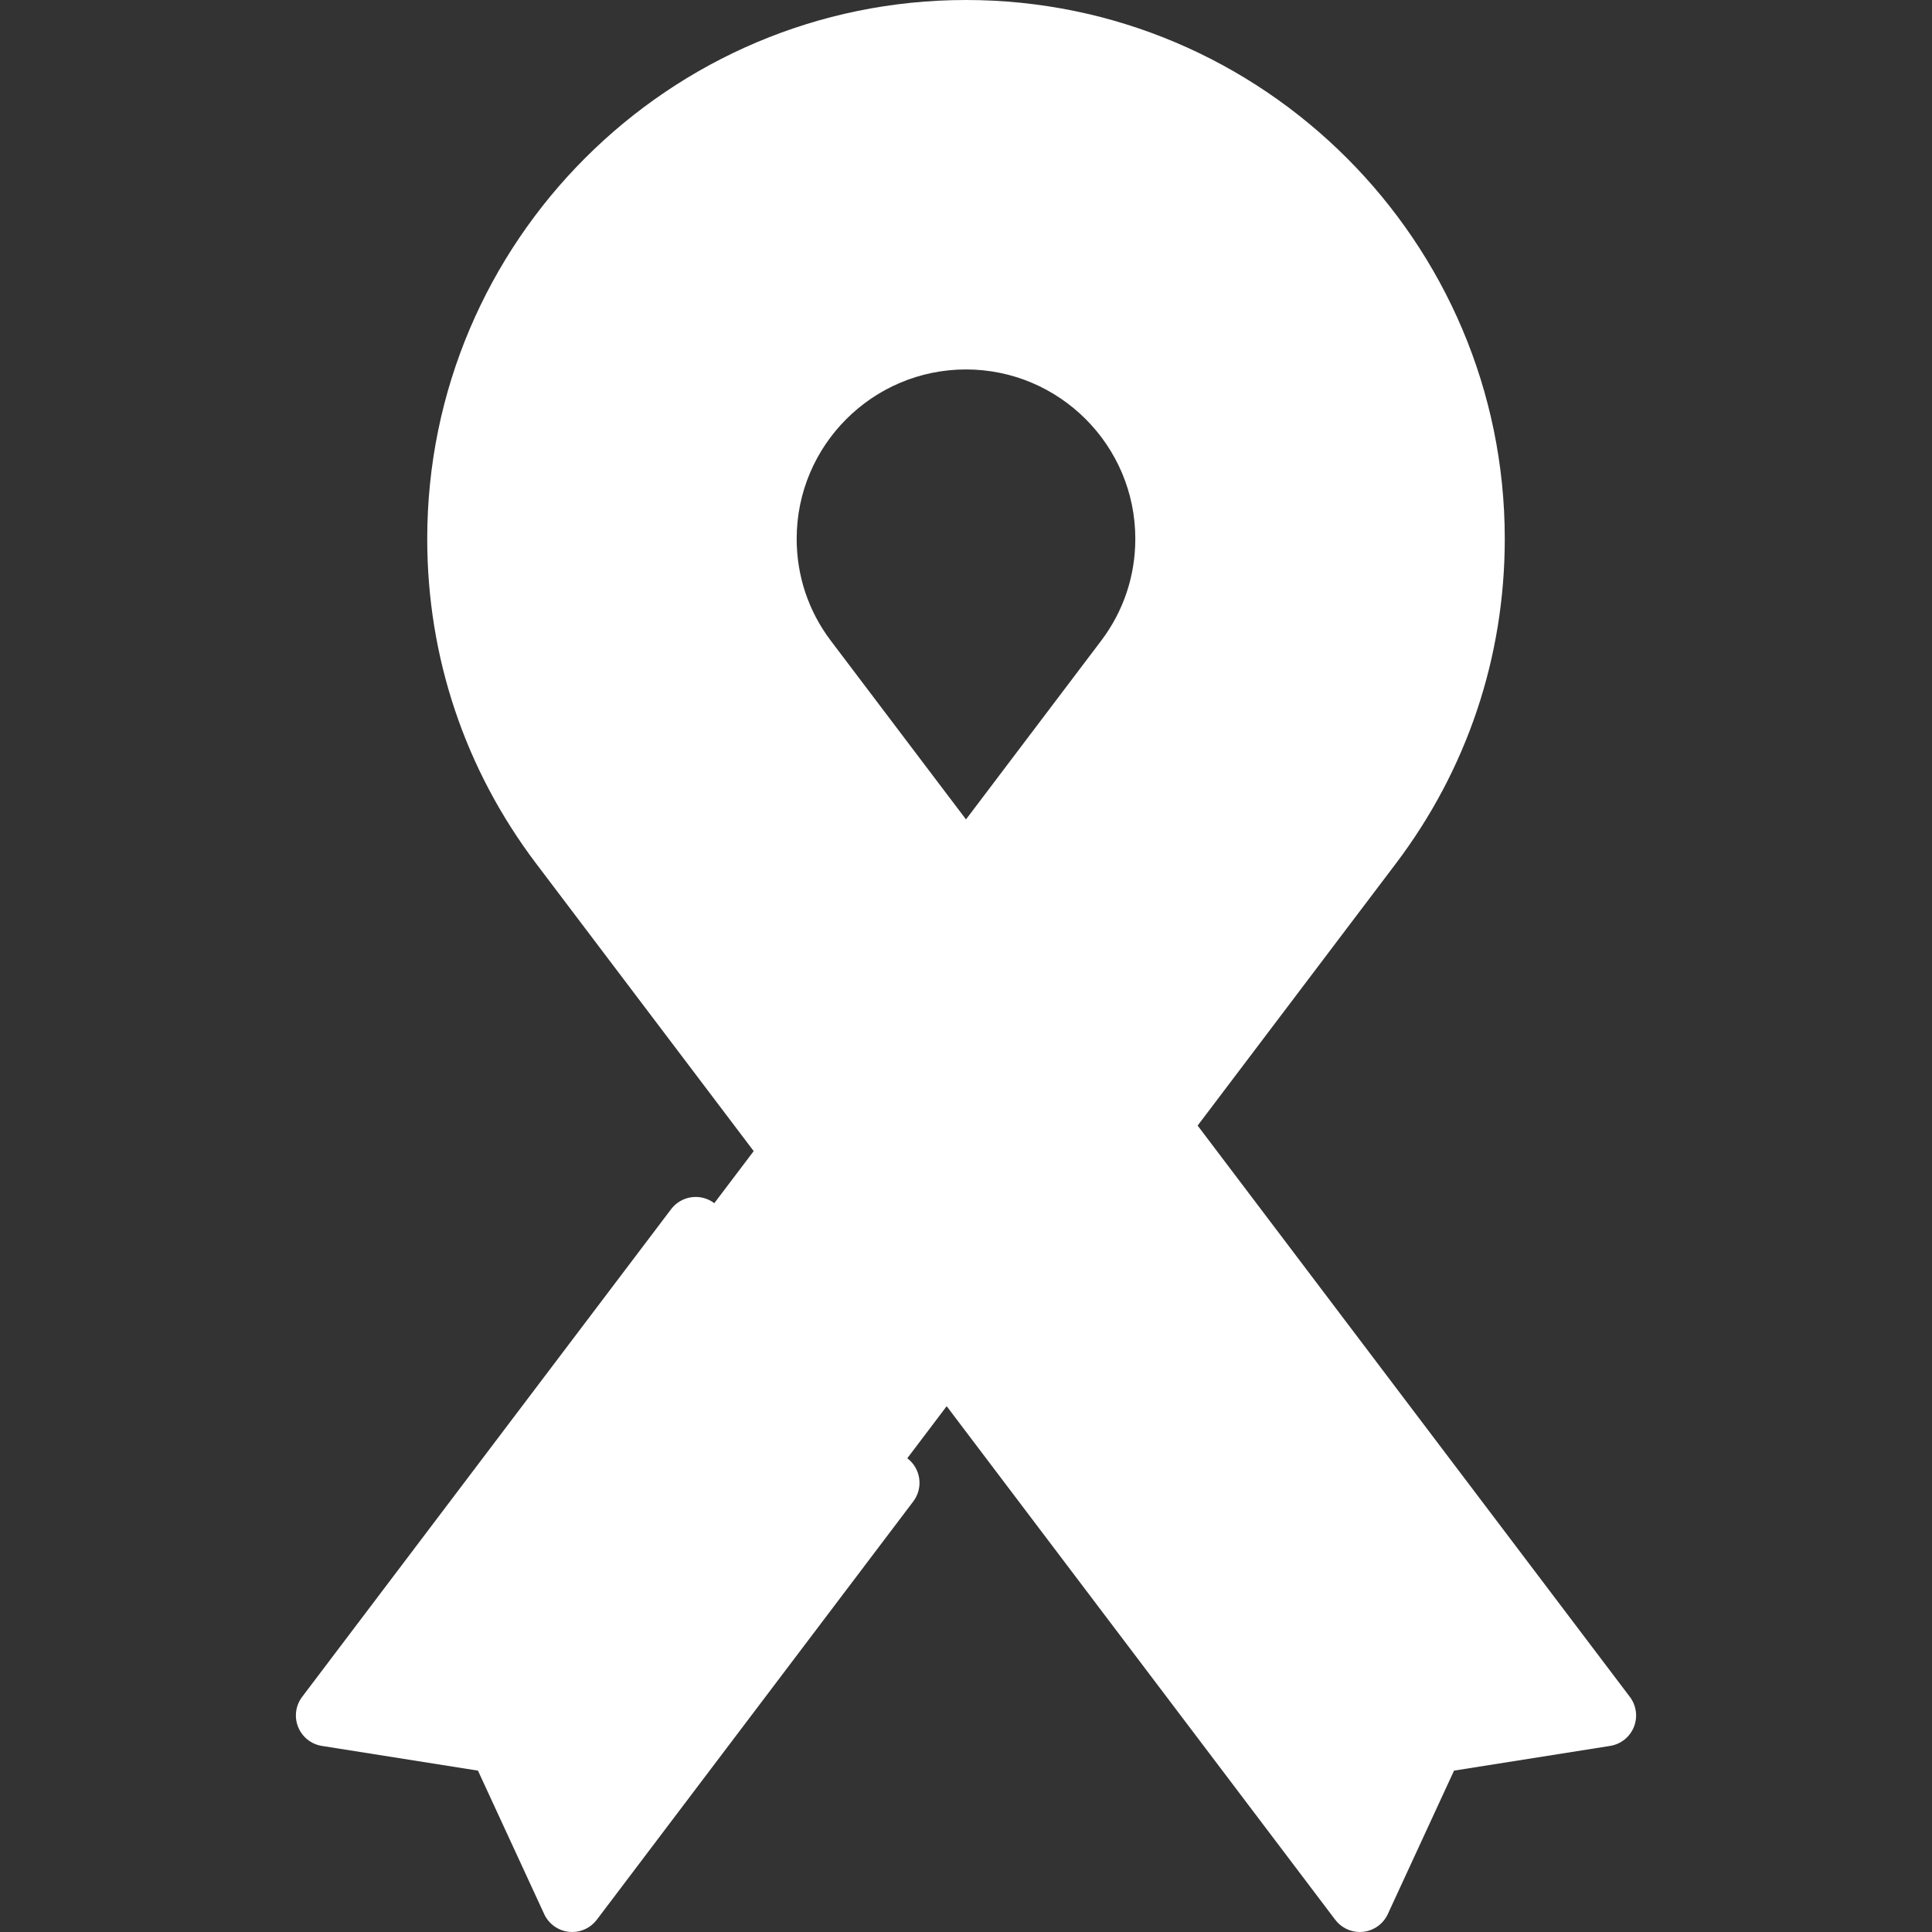
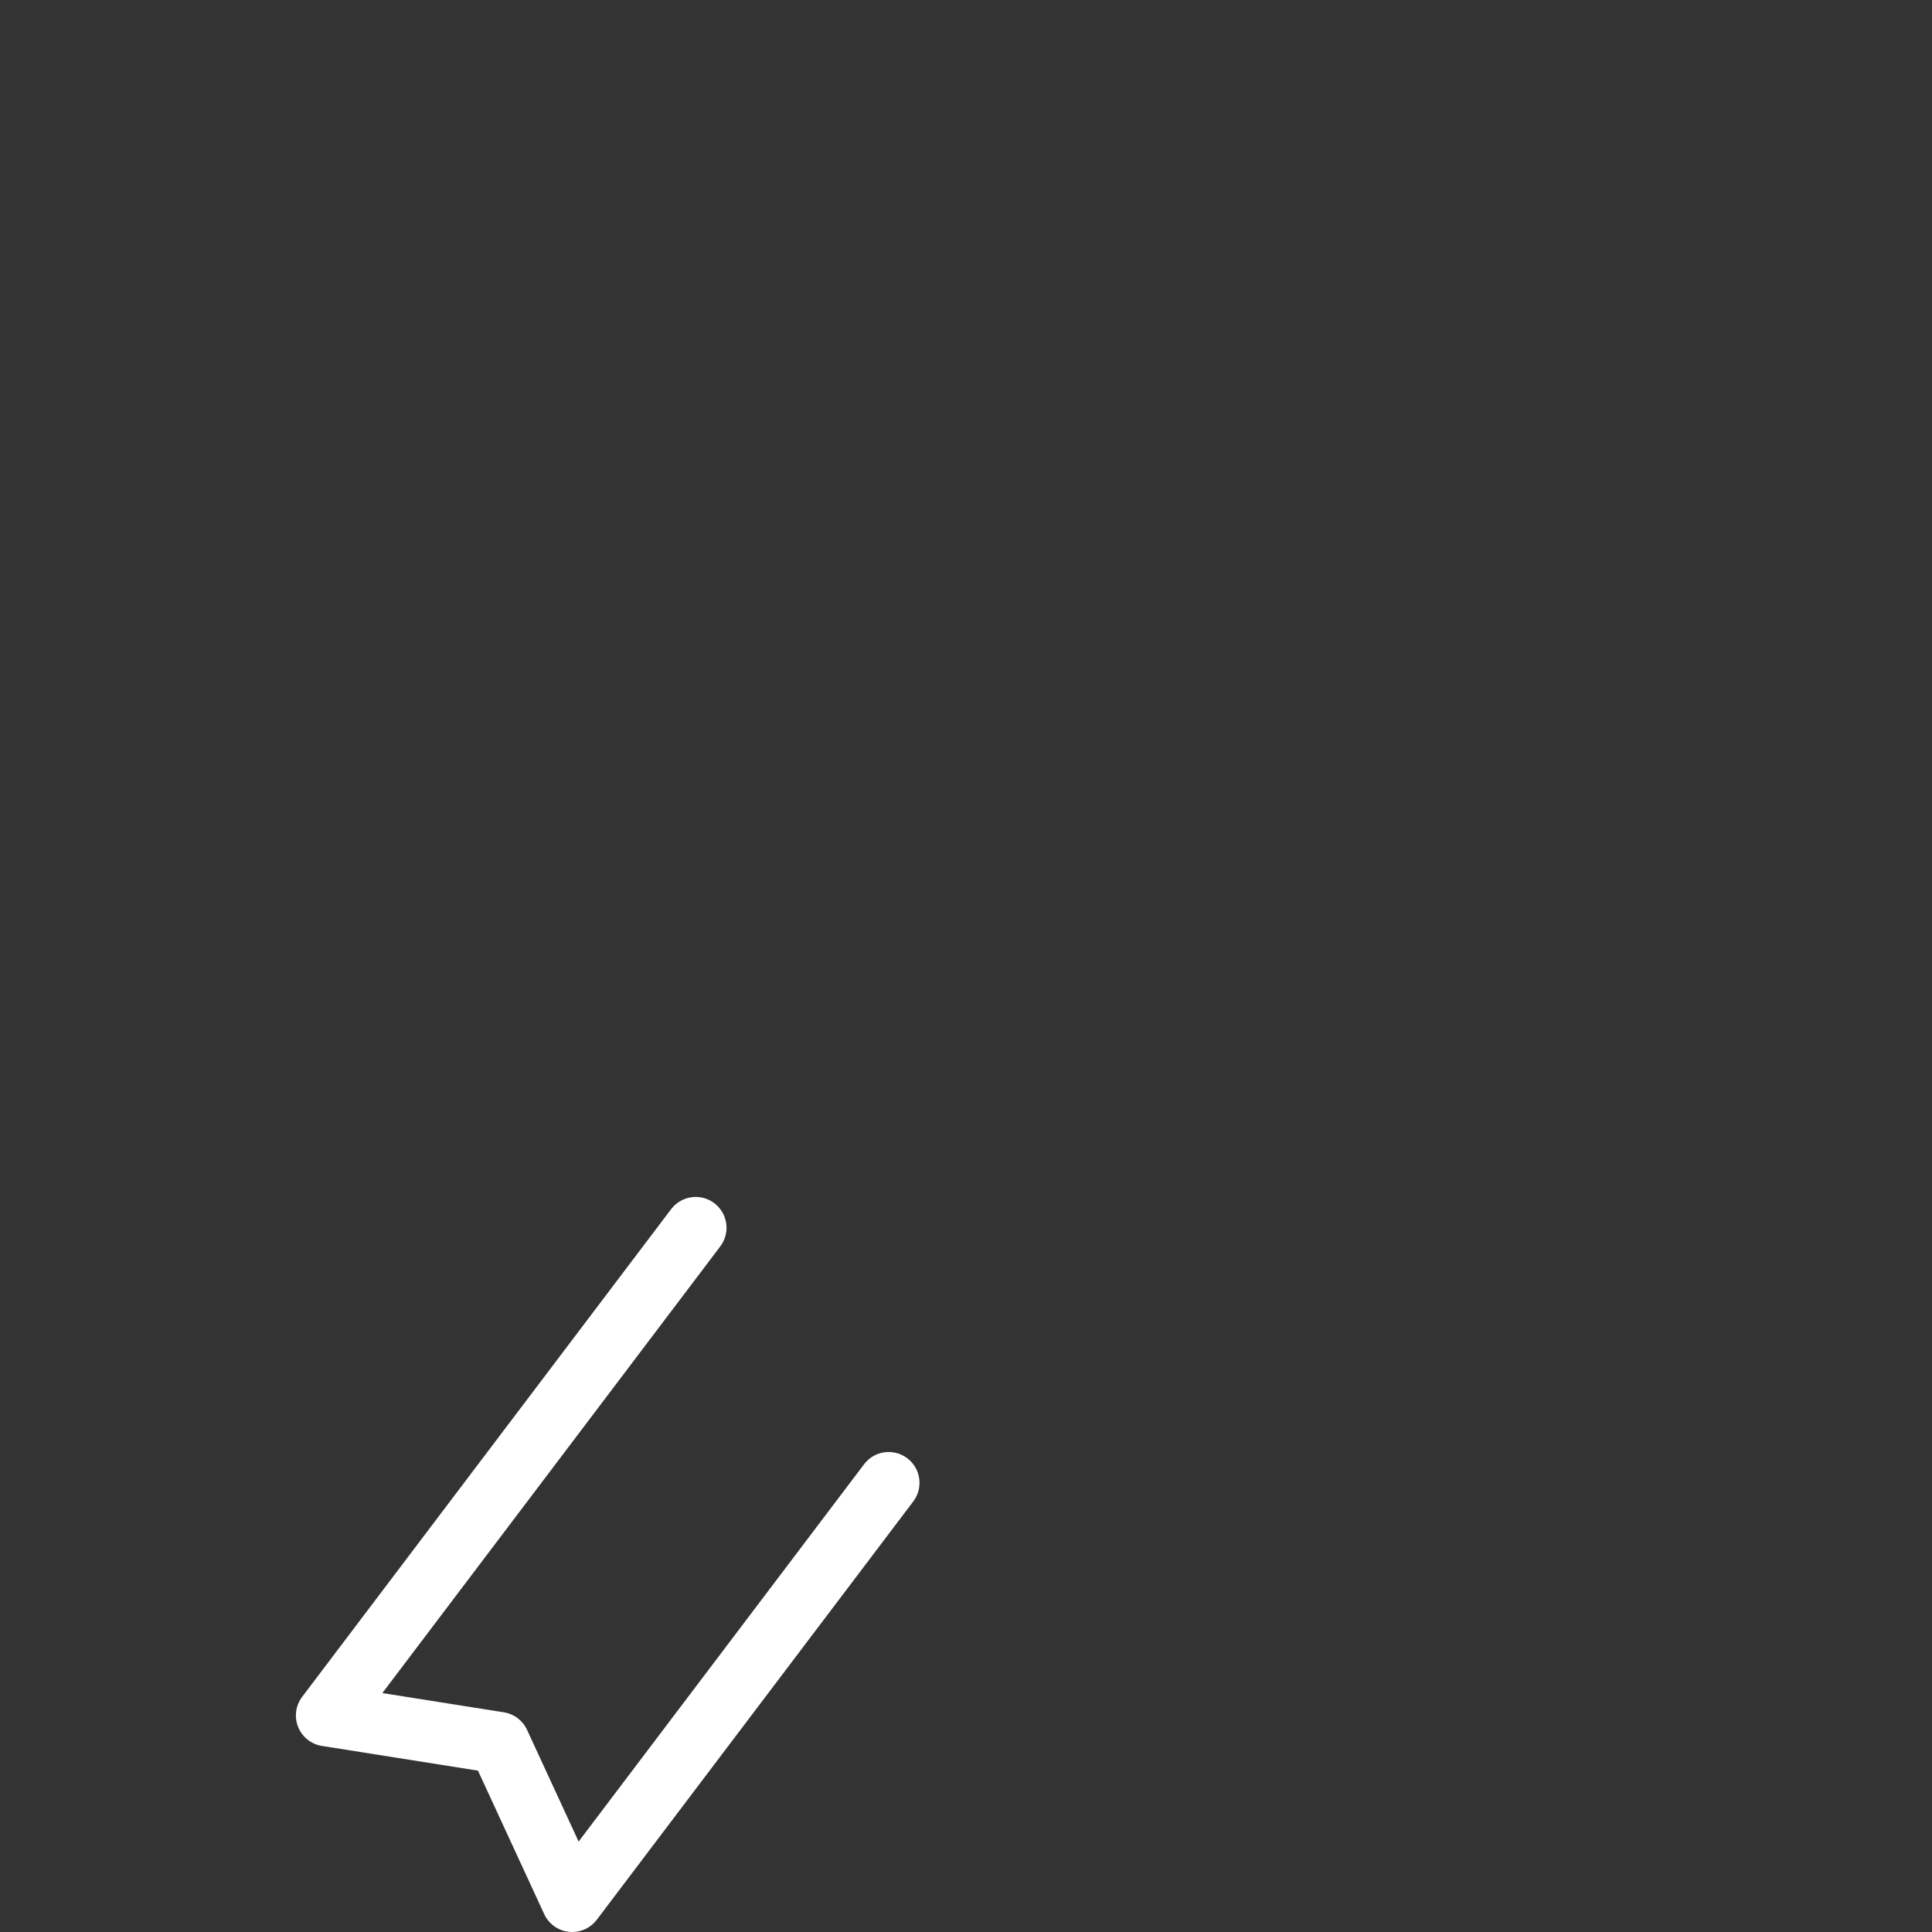
<svg xmlns="http://www.w3.org/2000/svg" height="800px" width="800px" id="Layer_1" viewBox="0 0 511.999 511.999" xml:space="preserve" fill="#000000">
  <rect x="0" y="0" width="511.999" height="511.999" fill="#333333" stroke="none" />
  <g id="SVGRepo_bgCarrier" stroke-width="0" />
  <g id="SVGRepo_tracerCarrier" stroke-linecap="round" stroke-linejoin="round" />
  <g id="SVGRepo_iconCarrier">
-     <path style="fill:#FFFFFF;" d="M371.615,181.757L239.647,361.8L132.26,461.846l-45.677-7.233l211.761-279.89 c6.994-9.249,10.698-20.295,10.698-31.94c0-29.249-23.792-53.041-53.041-53.041s-53.041,23.792-53.041,53.041h-40.786 c0-51.734,42.093-115.614,93.827-115.614S371.615,73.862,371.615,181.757z" />
-     <path style="fill:#FFFFFF;" d="M256,20.15v28.806c51.734,0,93.827,42.093,93.827,93.827c0,20.6-6.558,40.165-18.966,56.549 L132.26,461.846l19.38,41.984l211.75-279.89c17.811-23.53,27.189-54.025,27.189-83.579C390.579,79.791,329.907,27.582,256,20.15z" />
-     <path style="fill:#FFFFFF;" d="M213.659,174.727c-7-9.252-10.701-20.298-10.701-31.947c0-51.736,42.09-93.826,93.827-93.826 c50.928,0,92.509,40.785,93.795,91.407C389.284,67.25,329.416,8.17,256,8.17c-74.224,0-134.61,60.385-134.61,134.609 c0,29.562,9.414,57.629,27.222,81.163L360.366,503.83l19.38-41.982l45.669-7.231L213.659,174.727z" />
    <g>
      <path style="fill:#FFFFFF;" d="M240.439,386.451c-3.6-2.723-8.724-2.012-11.446,1.586l-75.653,99.995l-13.668-29.609 c-1.144-2.476-3.447-4.219-6.141-4.645l-32.208-5.1l89.561-118.377c2.722-3.598,2.012-8.723-1.586-11.445 c-3.6-2.722-8.723-2.012-11.446,1.586L80.07,449.686c-1.732,2.29-2.135,5.32-1.062,7.983c1.072,2.662,3.464,4.568,6.3,5.017 l41.358,6.549l17.55,38.019c1.203,2.607,3.686,4.39,6.541,4.698c0.294,0.032,0.587,0.047,0.879,0.047 c2.541,0,4.961-1.187,6.514-3.241l83.875-110.863C244.747,394.298,244.036,389.173,240.439,386.451z" />
-       <path style="fill:#FFFFFF;" d="M431.929,449.687L317.385,298.288l52.516-69.413c18.893-24.968,28.879-54.739,28.879-86.094 C398.779,64.051,334.727,0,255.999,0c-78.729,0-142.78,64.051-142.78,142.779c0,31.357,9.986,61.127,28.877,86.092l211.753,279.886 c1.555,2.053,3.973,3.241,6.514,3.241c0.292,0,0.585-0.015,0.879-0.047c2.854-0.308,5.337-2.092,6.541-4.698l17.55-38.019 l41.359-6.549c2.836-0.449,5.228-2.353,6.301-5.017C434.064,455.007,433.661,451.976,431.929,449.687z M378.466,453.778 c-2.694,0.427-4.997,2.169-6.141,4.645l-13.668,29.609L155.126,219.013c-16.726-22.104-25.567-48.465-25.567-76.234 c0-69.718,56.722-126.439,126.441-126.439s126.439,56.721,126.439,126.439c0,27.767-8.841,54.129-25.569,76.236l-49.729,65.731 l-40.896-54.054l38.609-51.033c8.084-10.683,12.358-23.437,12.358-36.879c0-33.753-27.46-61.212-61.211-61.212 c-33.753,0-61.212,27.46-61.212,61.212c0,13.443,4.272,26.195,12.354,36.877l42.245,55.838c0.061,0.084,0.123,0.167,0.188,0.248 l50.945,67.336c0.066,0.092,0.134,0.182,0.205,0.27l109.951,145.33L378.466,453.778z M255.999,217.151l-35.828-47.355 c-5.917-7.821-9.045-17.163-9.045-27.017c0-24.743,20.13-44.872,44.872-44.872c24.742,0,44.871,20.129,44.871,44.872 c0,9.854-3.129,19.197-9.048,27.019L255.999,217.151z" />
    </g>
  </g>
</svg>